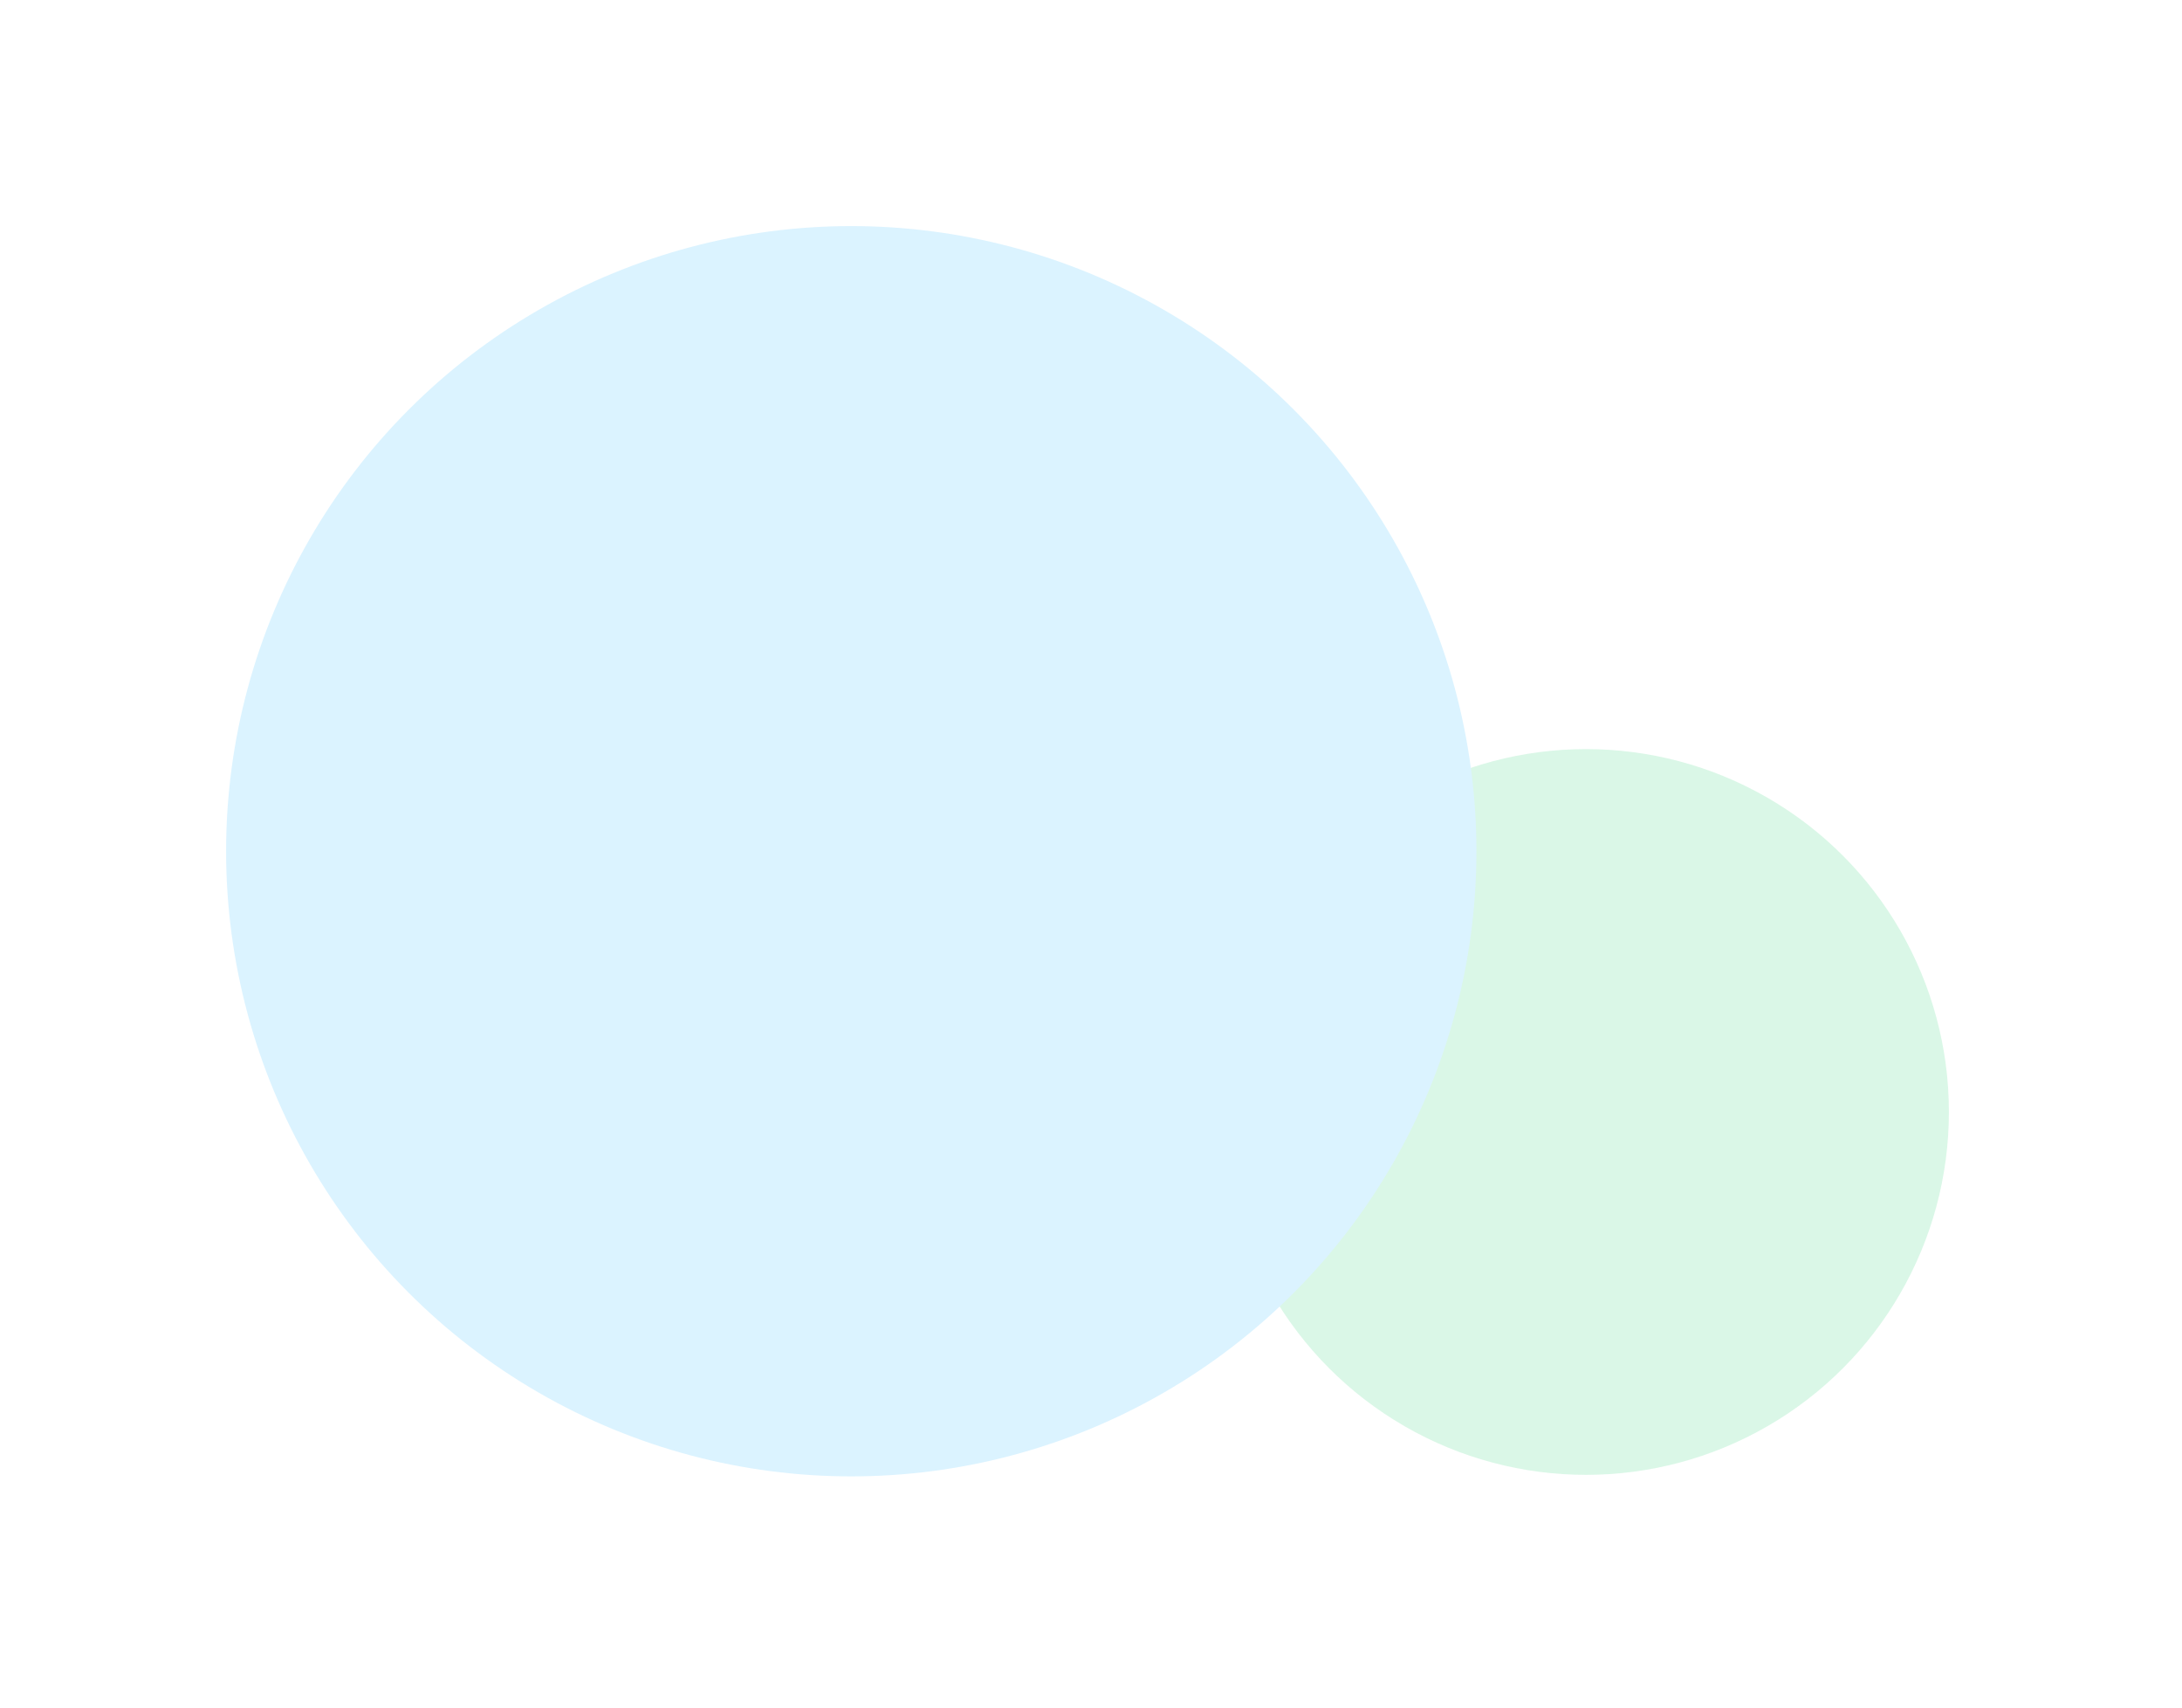
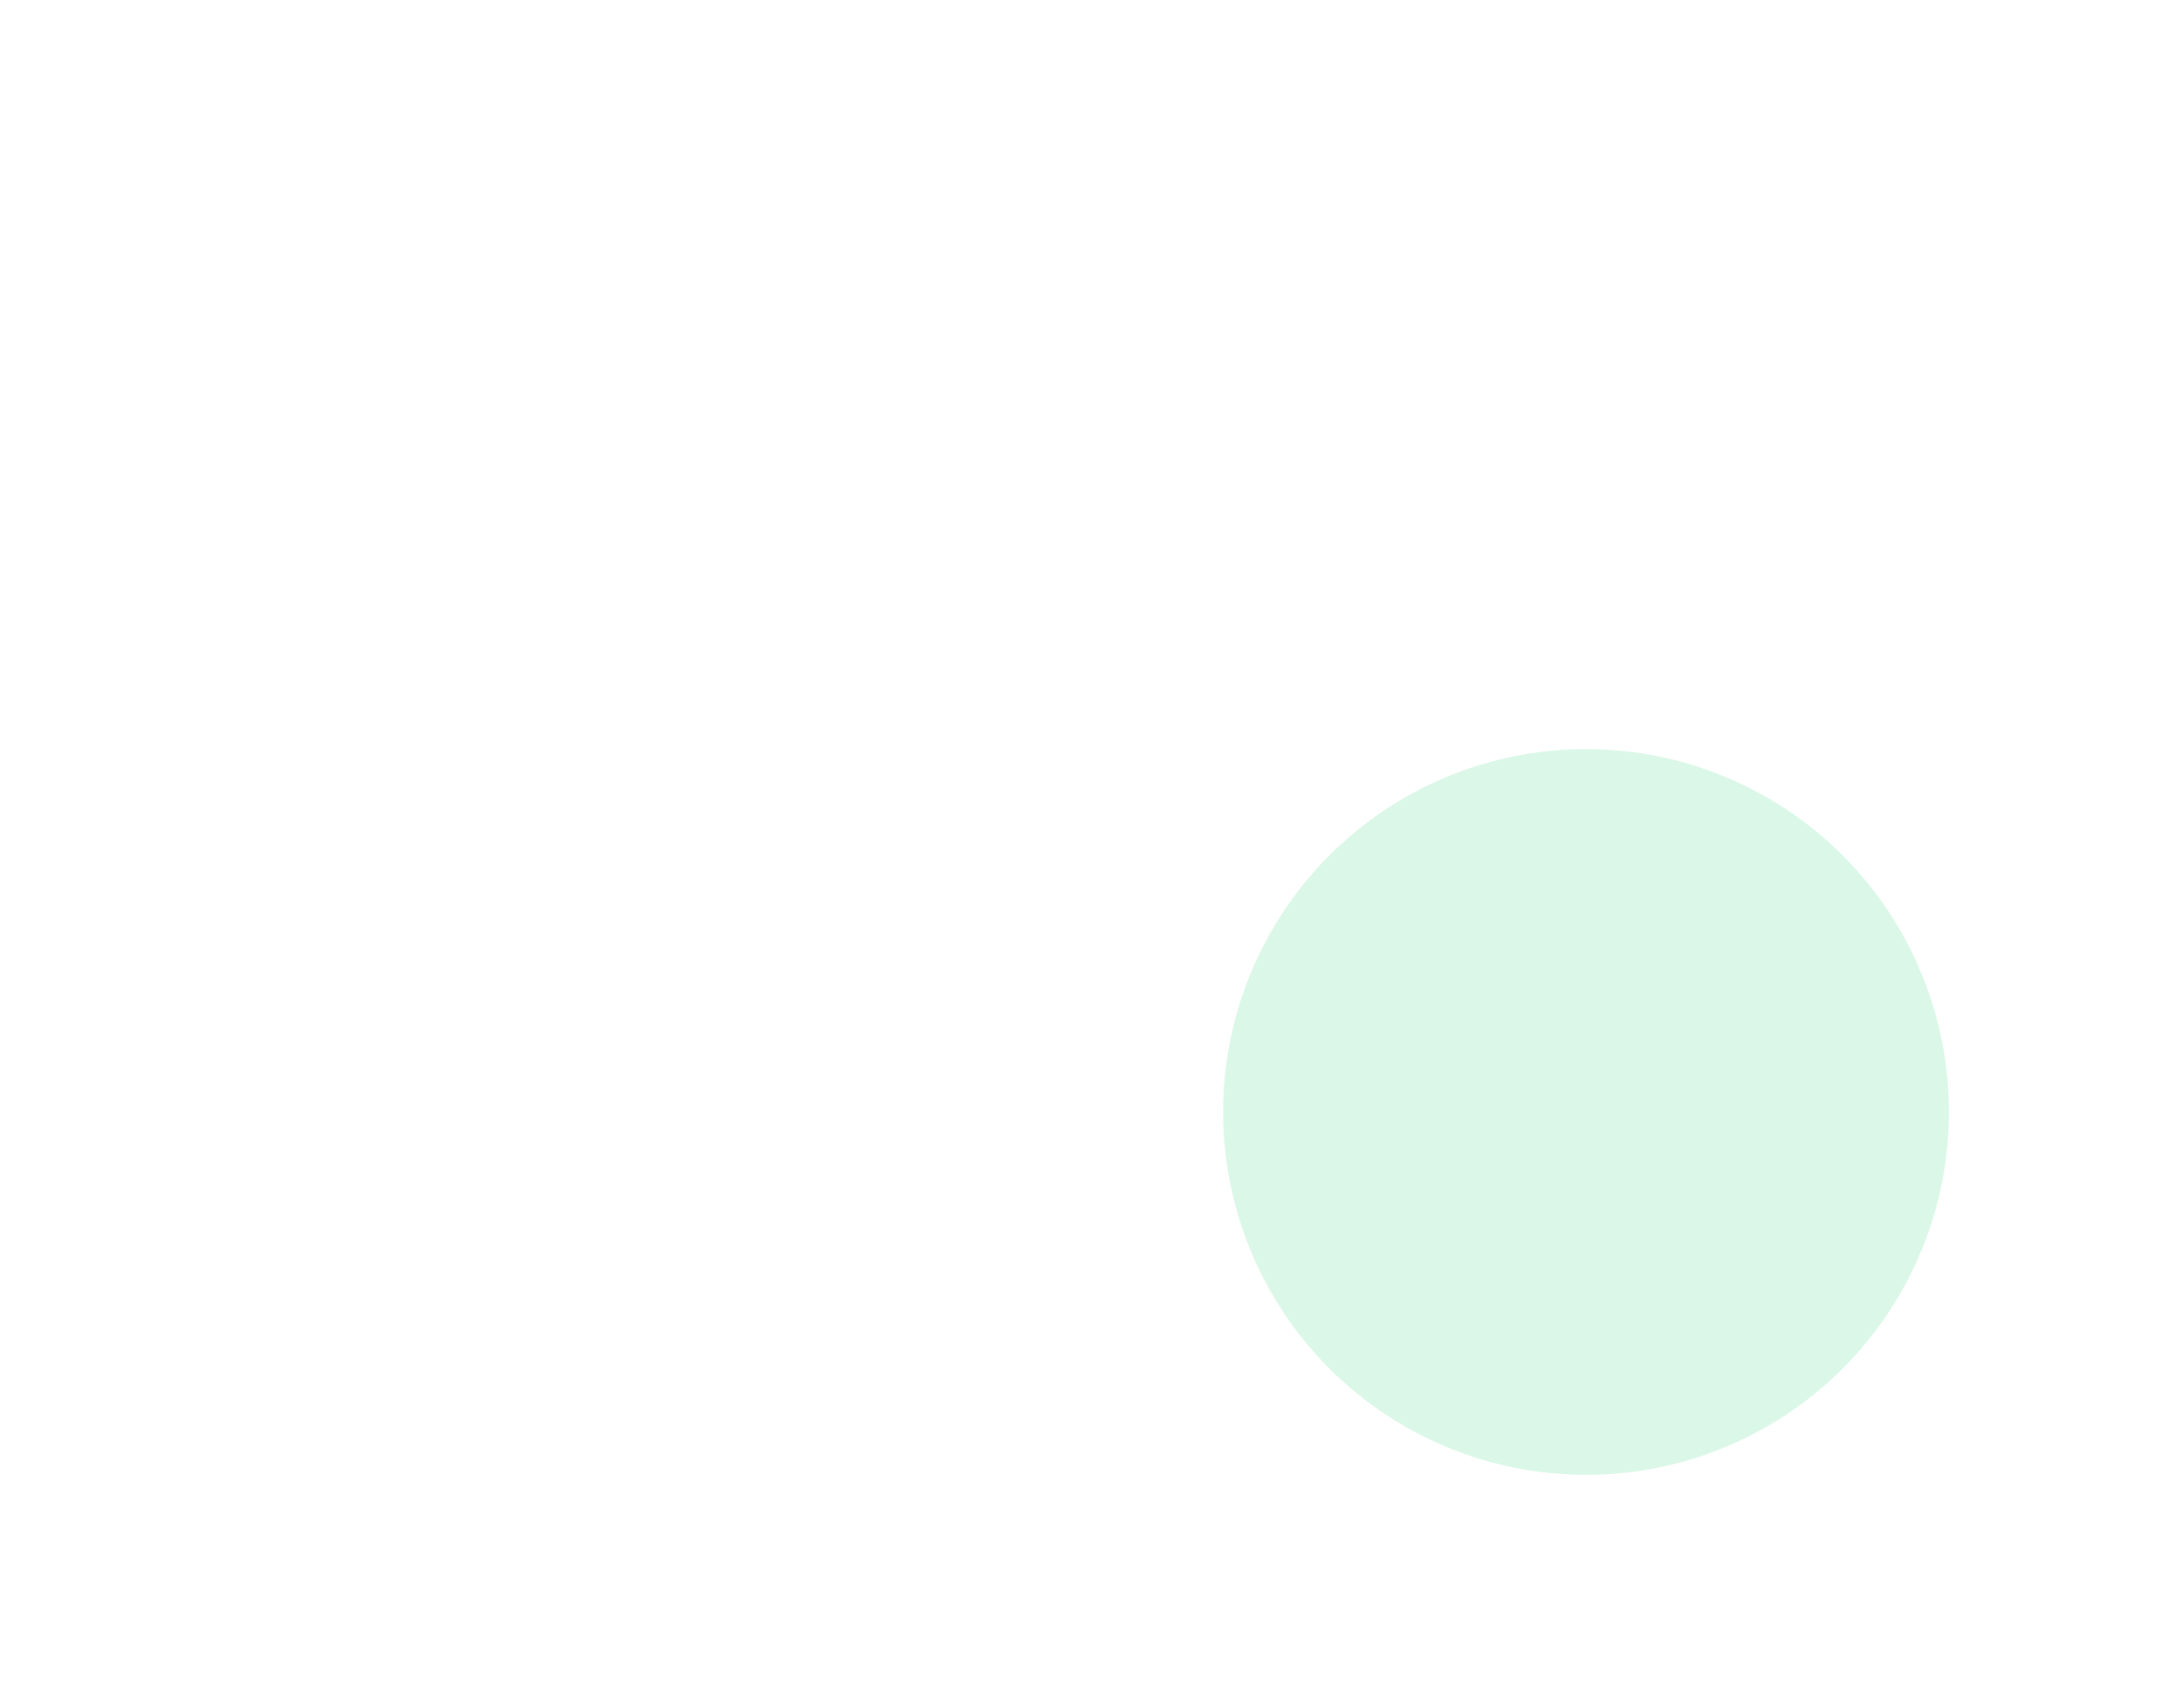
<svg xmlns="http://www.w3.org/2000/svg" width="267" height="209" viewBox="0 0 267 209" fill="none">
  <g filter="url(#filter0_f_4198_2368)">
    <circle cx="194.072" cy="136.072" r="44.405" fill="#D1F5E1" fill-opacity="0.8" />
  </g>
  <g filter="url(#filter1_f_4198_2368)">
-     <circle cx="104.165" cy="104.165" r="76.498" fill="#DBF3FF" />
-   </g>
+     </g>
  <defs>
    <filter id="filter0_f_4198_2368" x="122" y="64" width="144.143" height="144.143" filterUnits="userSpaceOnUse" color-interpolation-filters="sRGB">
      <feFlood flood-opacity="0" result="BackgroundImageFix" />
      <feBlend mode="normal" in="SourceGraphic" in2="BackgroundImageFix" result="shape" />
      <feGaussianBlur stdDeviation="13.833" result="effect1_foregroundBlur_4198_2368" />
    </filter>
    <filter id="filter1_f_4198_2368" x="0" y="0" width="208.33" height="208.33" filterUnits="userSpaceOnUse" color-interpolation-filters="sRGB">
      <feFlood flood-opacity="0" result="BackgroundImageFix" />
      <feBlend mode="normal" in="SourceGraphic" in2="BackgroundImageFix" result="shape" />
      <feGaussianBlur stdDeviation="13.833" result="effect1_foregroundBlur_4198_2368" />
    </filter>
  </defs>
</svg>